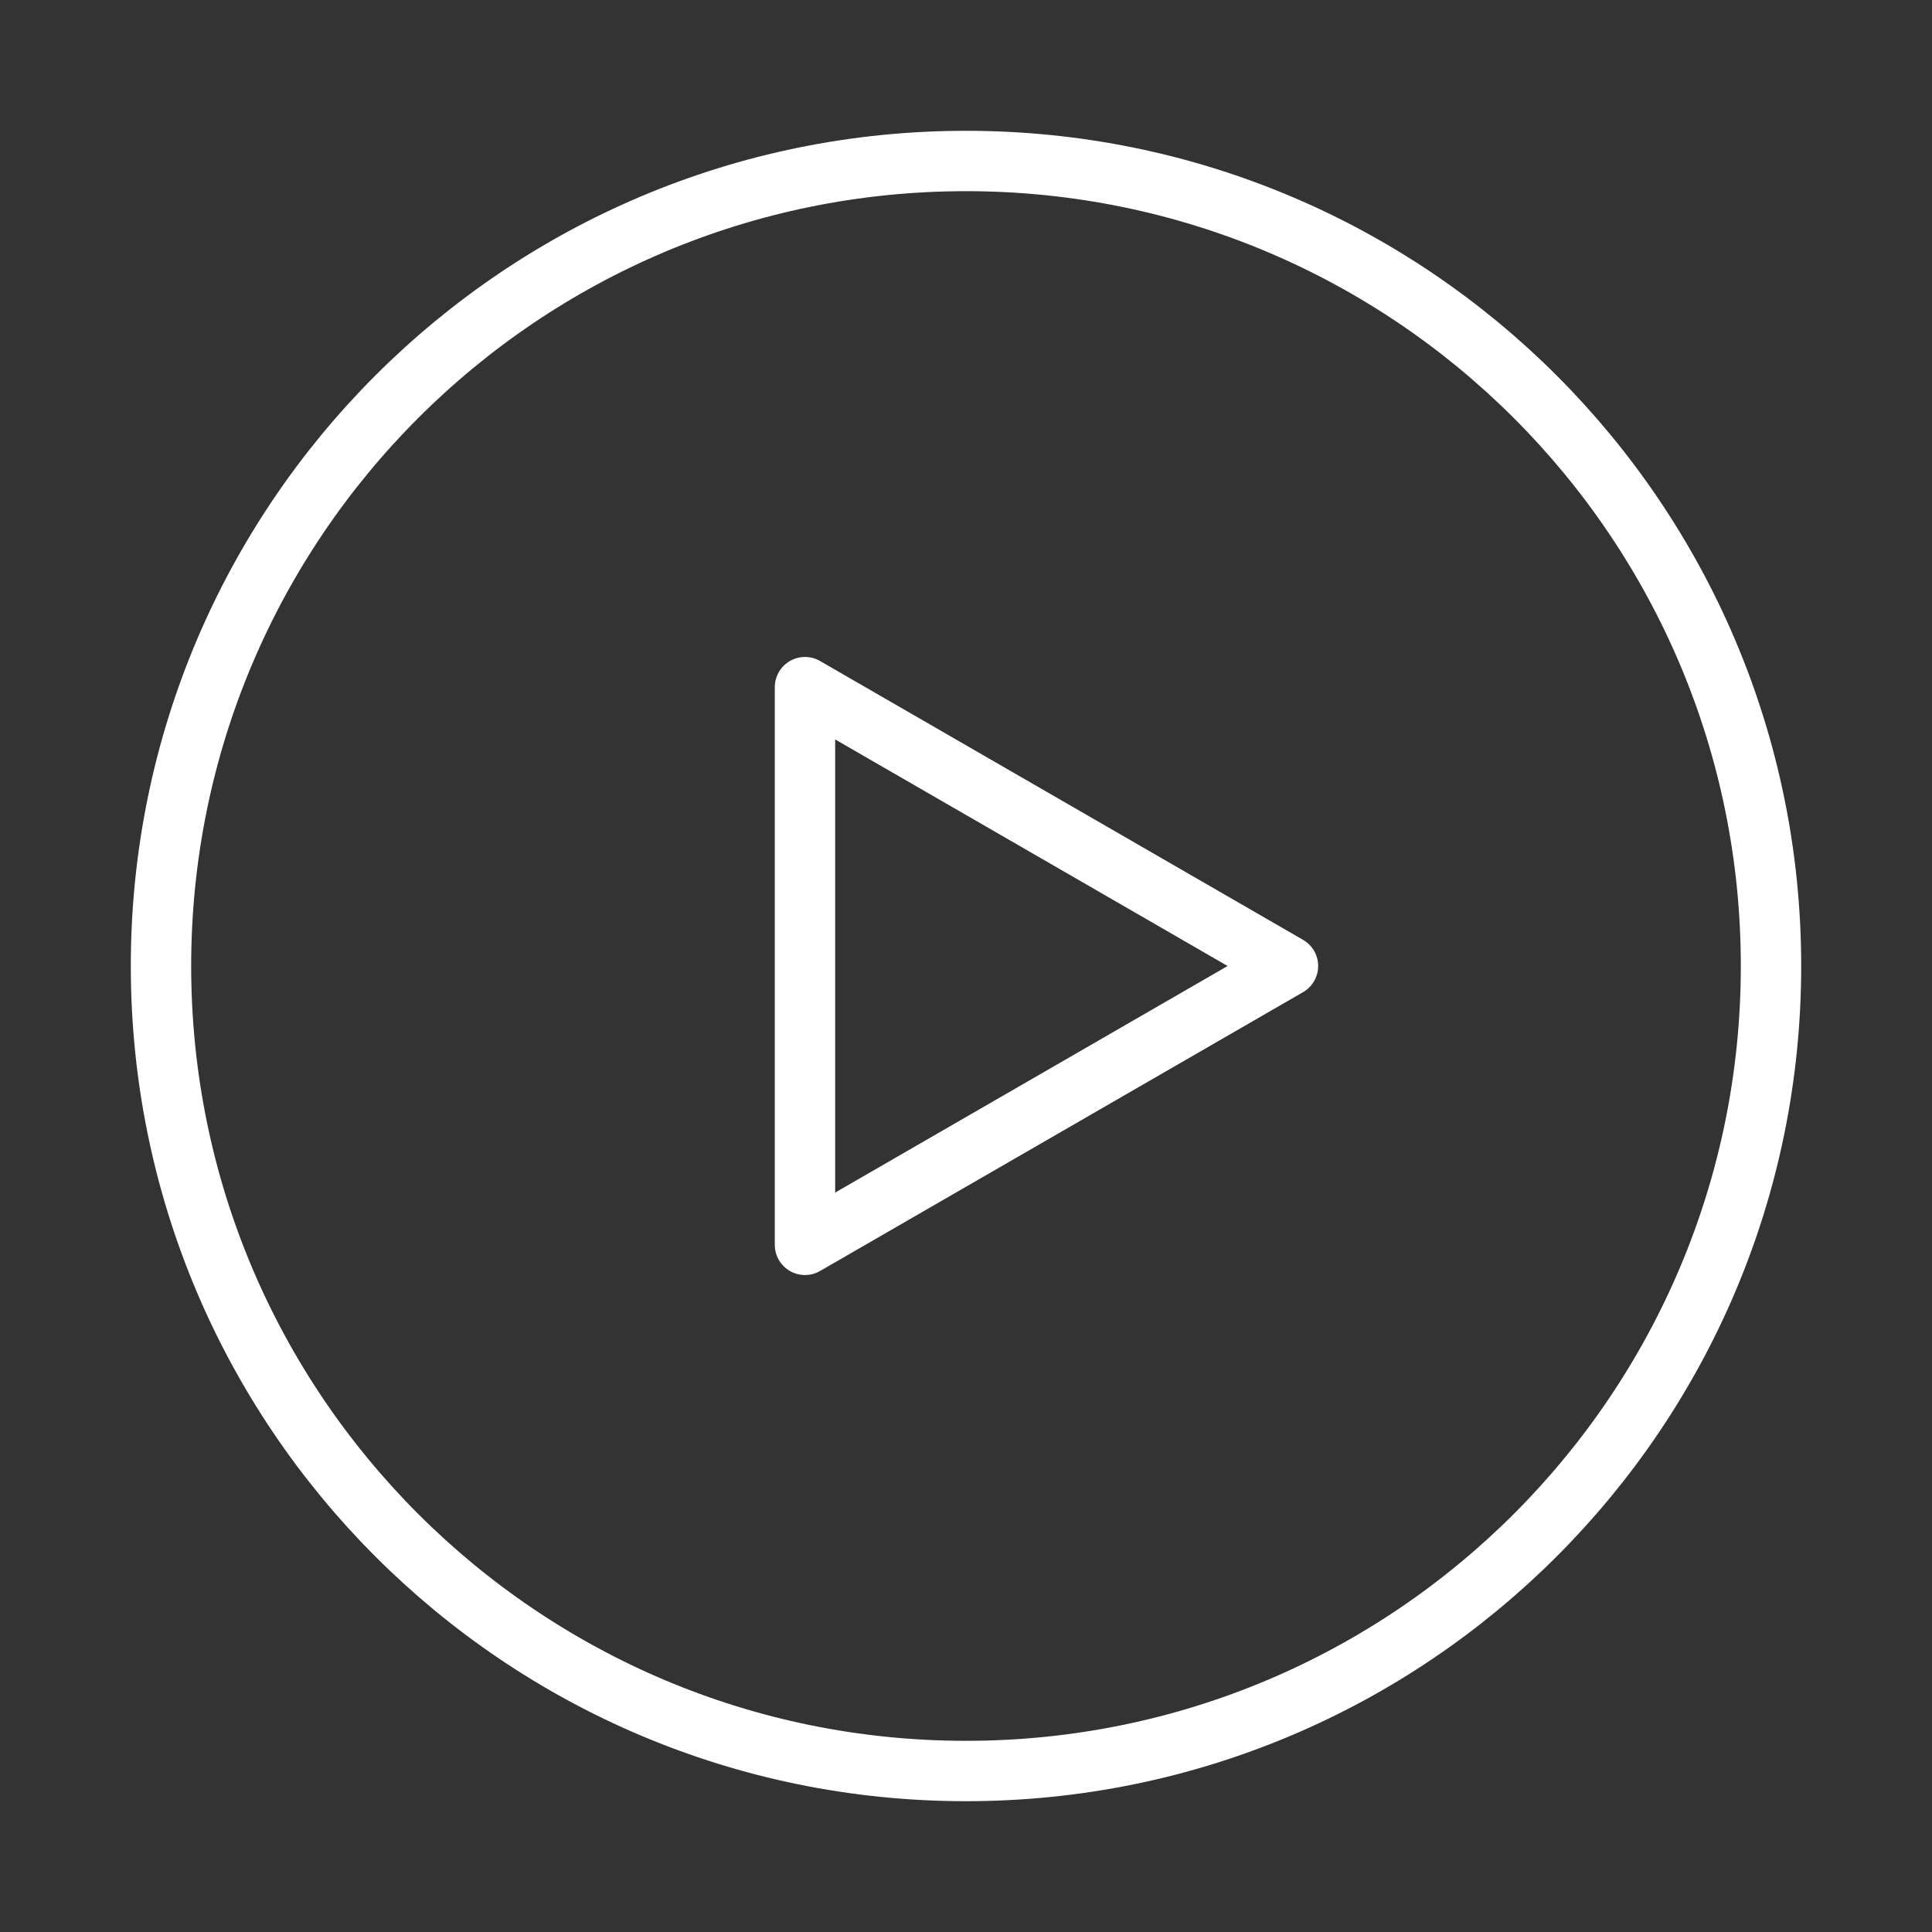
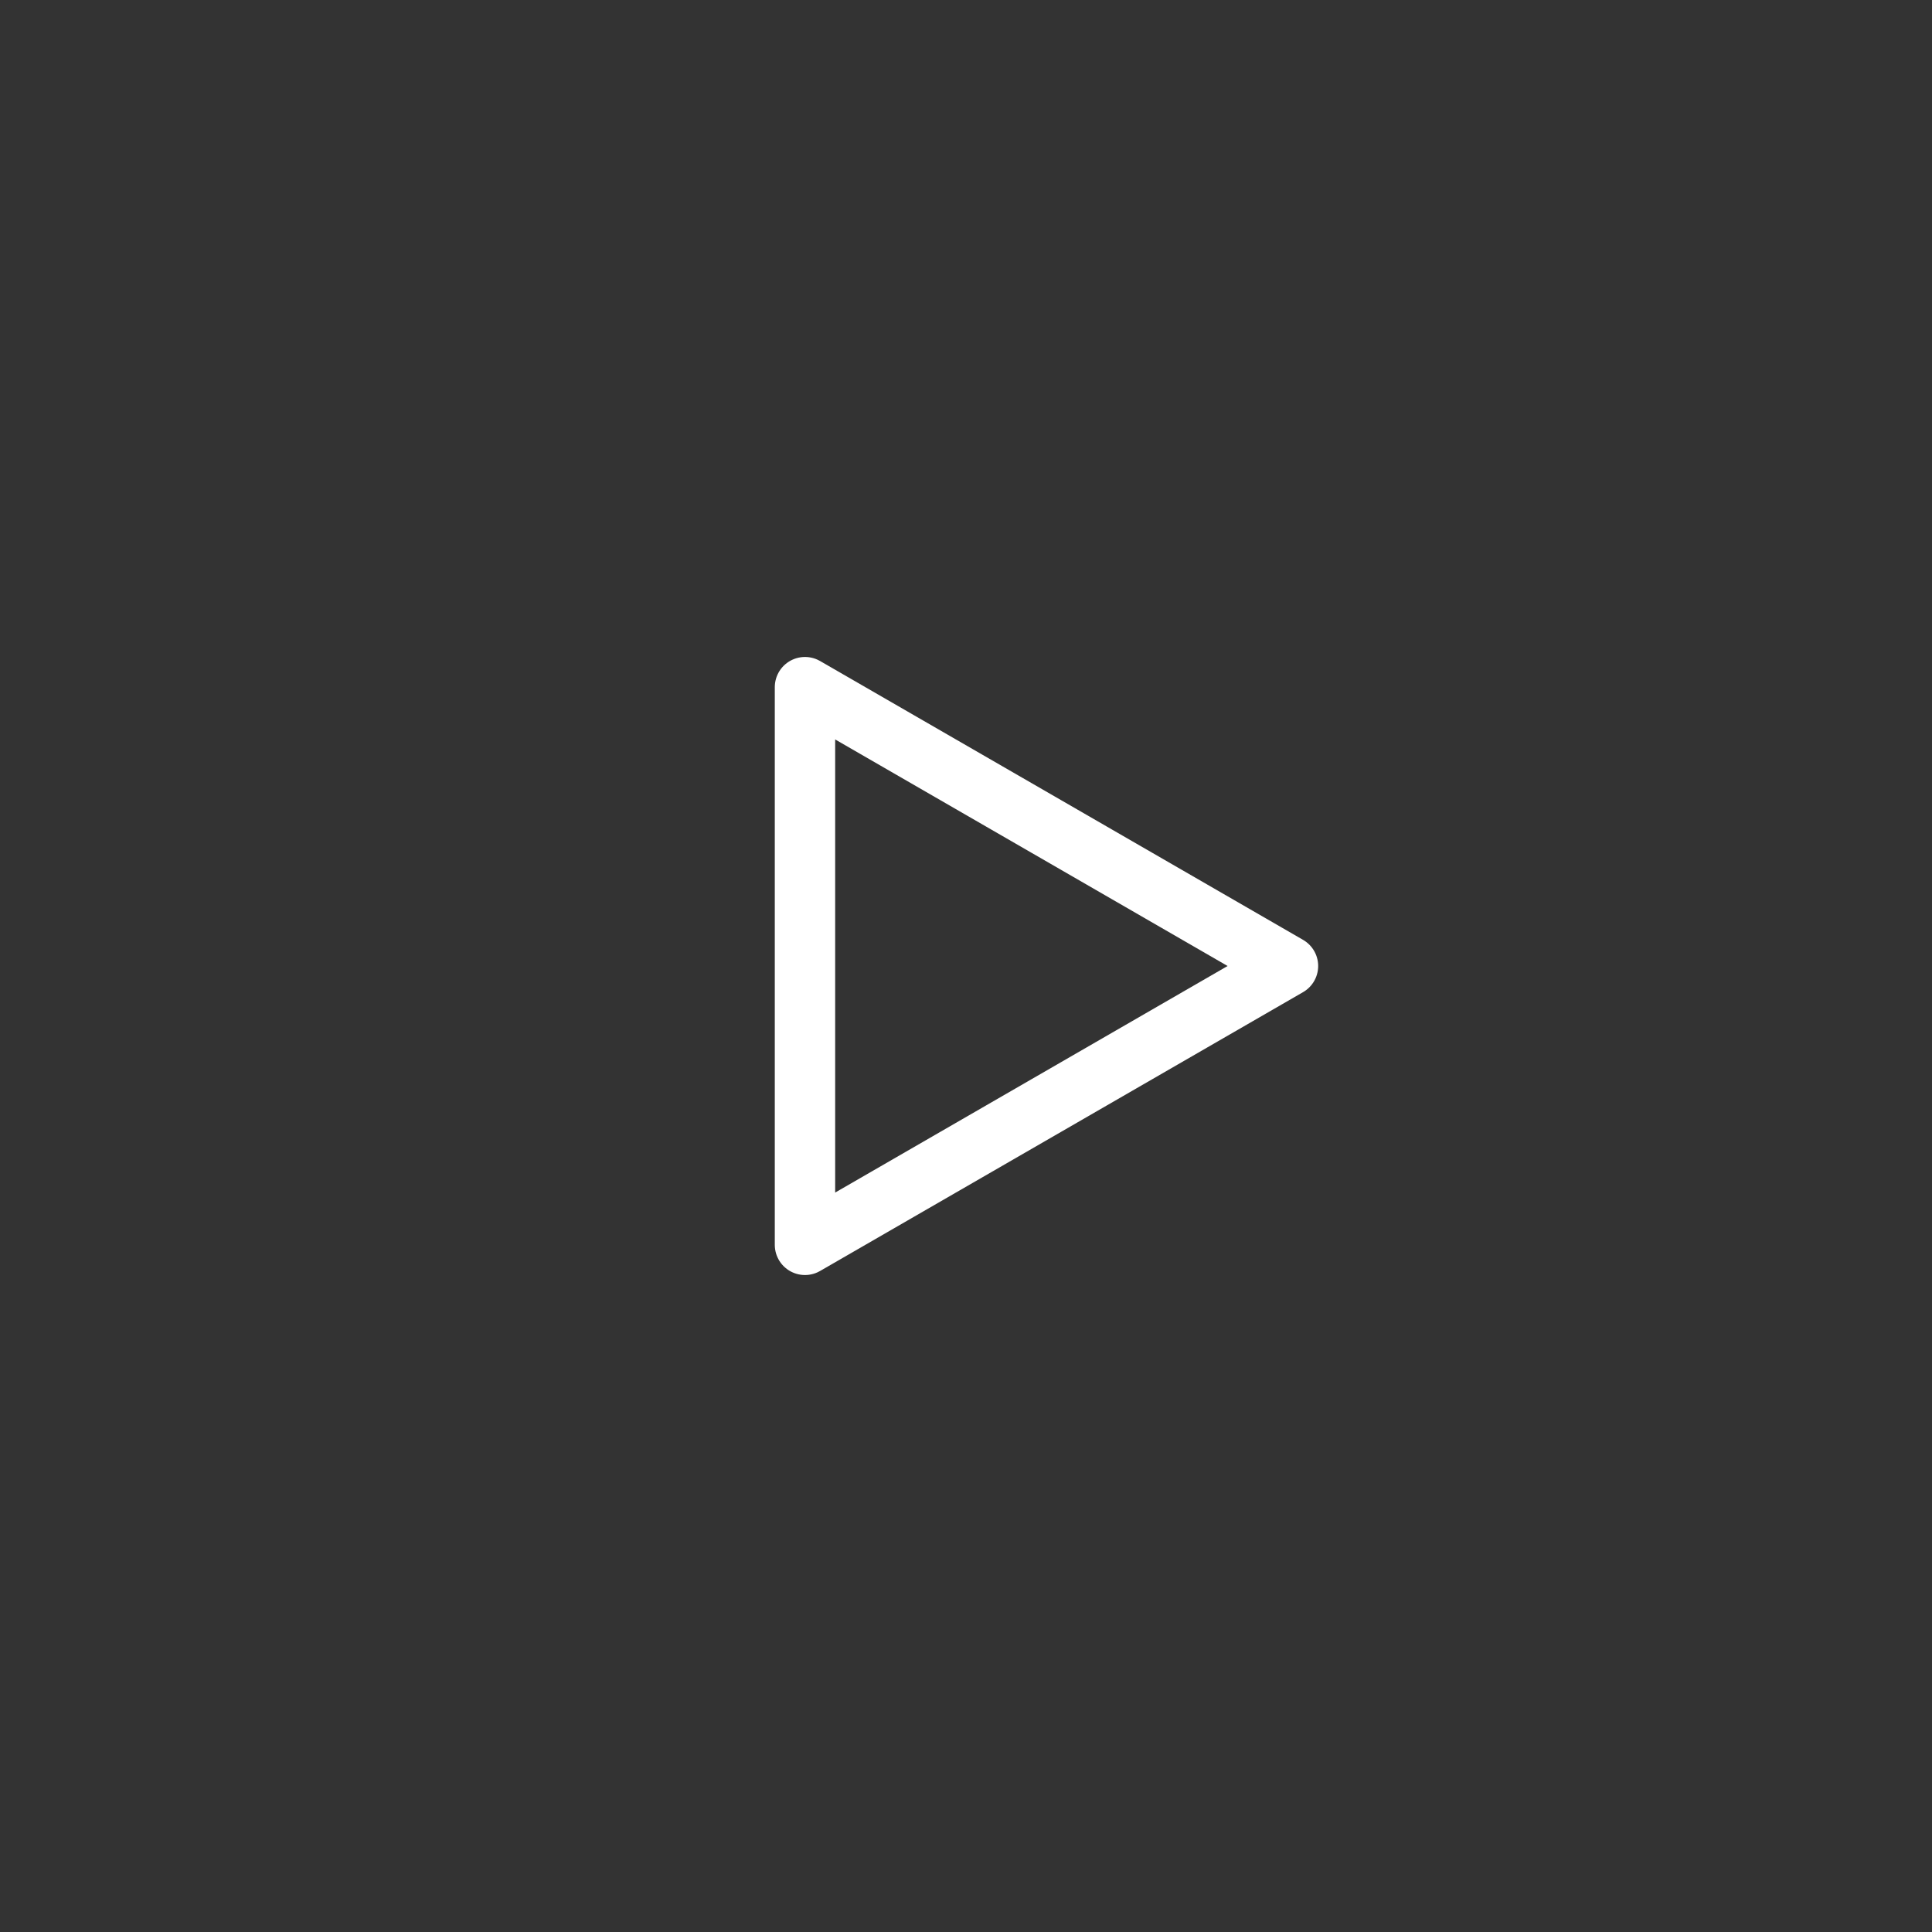
<svg xmlns="http://www.w3.org/2000/svg" width="64" height="64" viewBox="0 0 64 64" fill="none">
  <rect x="0" y="0" width="64" height="64" fill="#333333" stroke="none" />
-   <path d="M32 58.667C46.728 58.667 58.667 46.728 58.667 32C58.667 17.272 46.728 5.333 32 5.333C17.272 5.333 5.333 17.272 5.333 32C5.333 46.728 17.272 58.667 32 58.667Z" stroke="white" stroke-width="2" stroke-linejoin="round" />
  <path d="M26.666 32V22.763L34.666 27.381L42.666 32L34.666 36.619L26.666 41.237V32Z" stroke="white" stroke-width="2" stroke-linejoin="round" />
</svg>